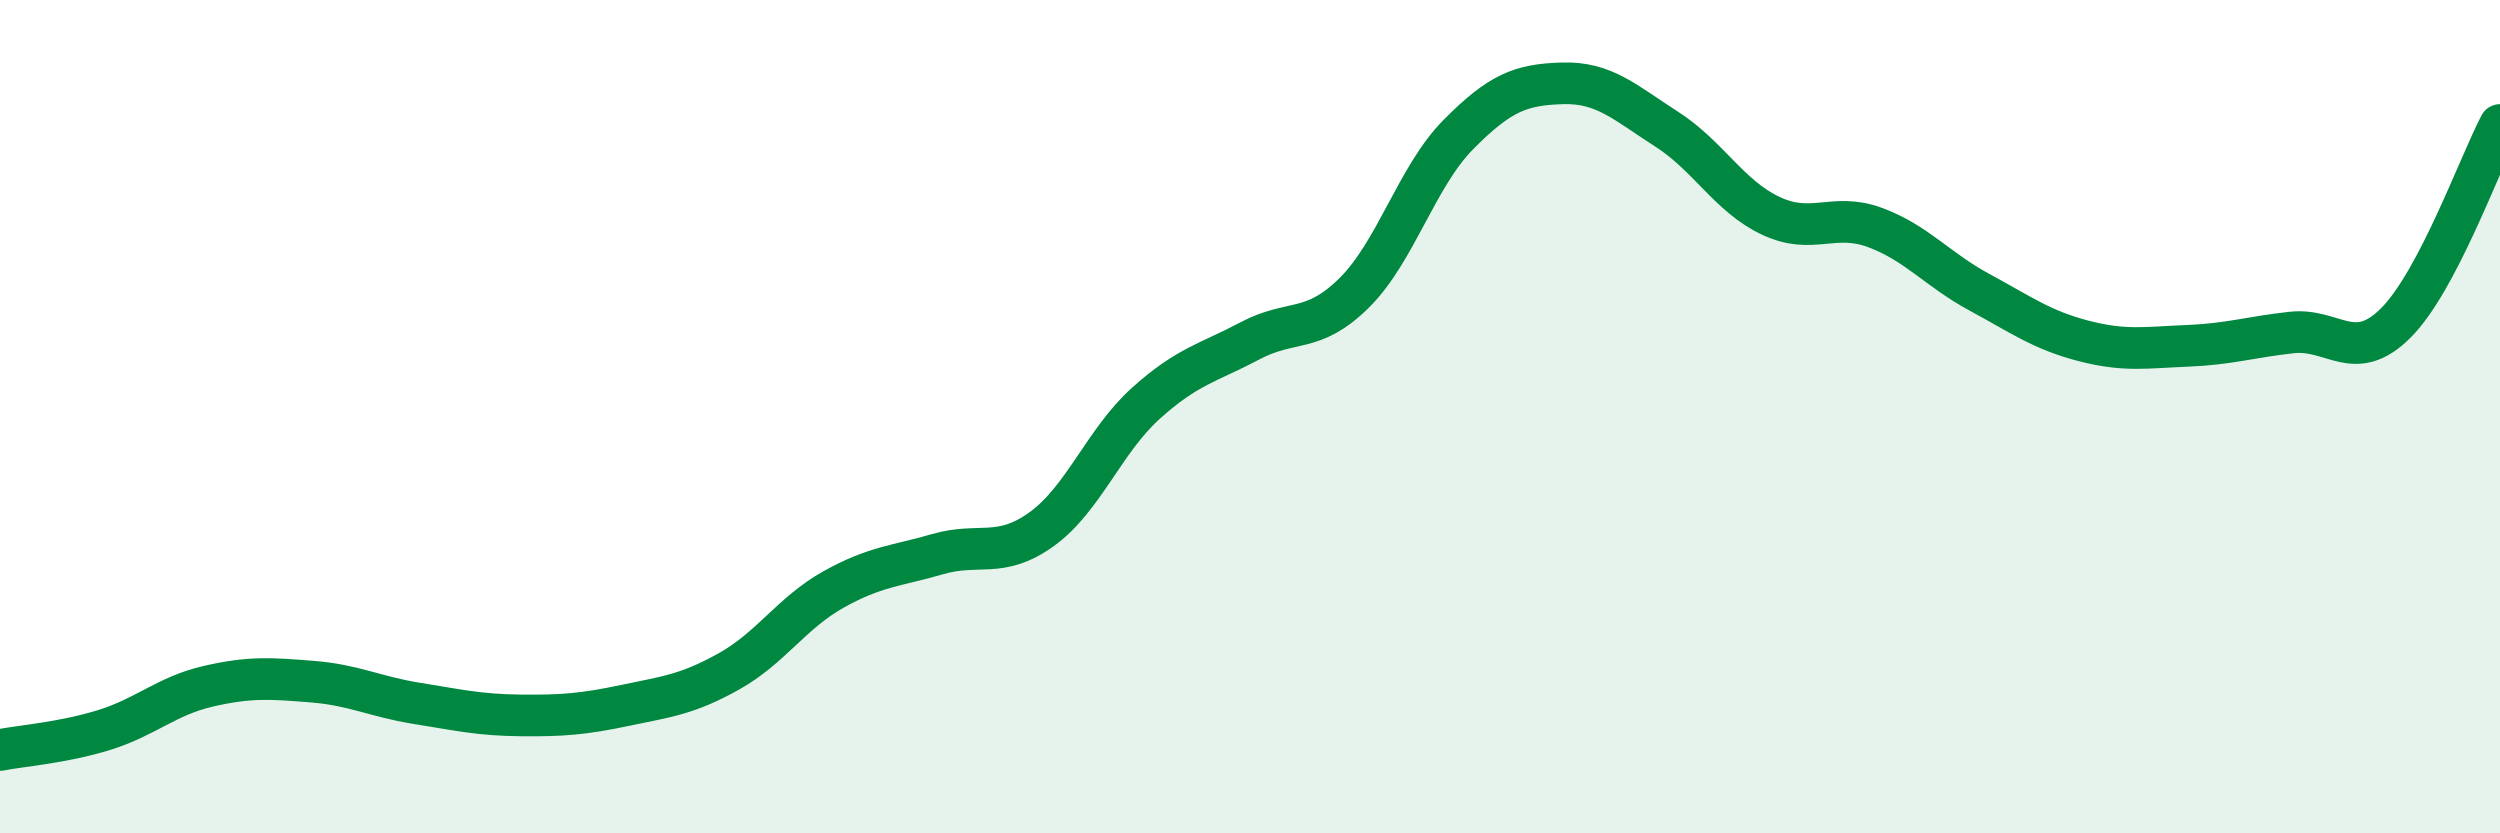
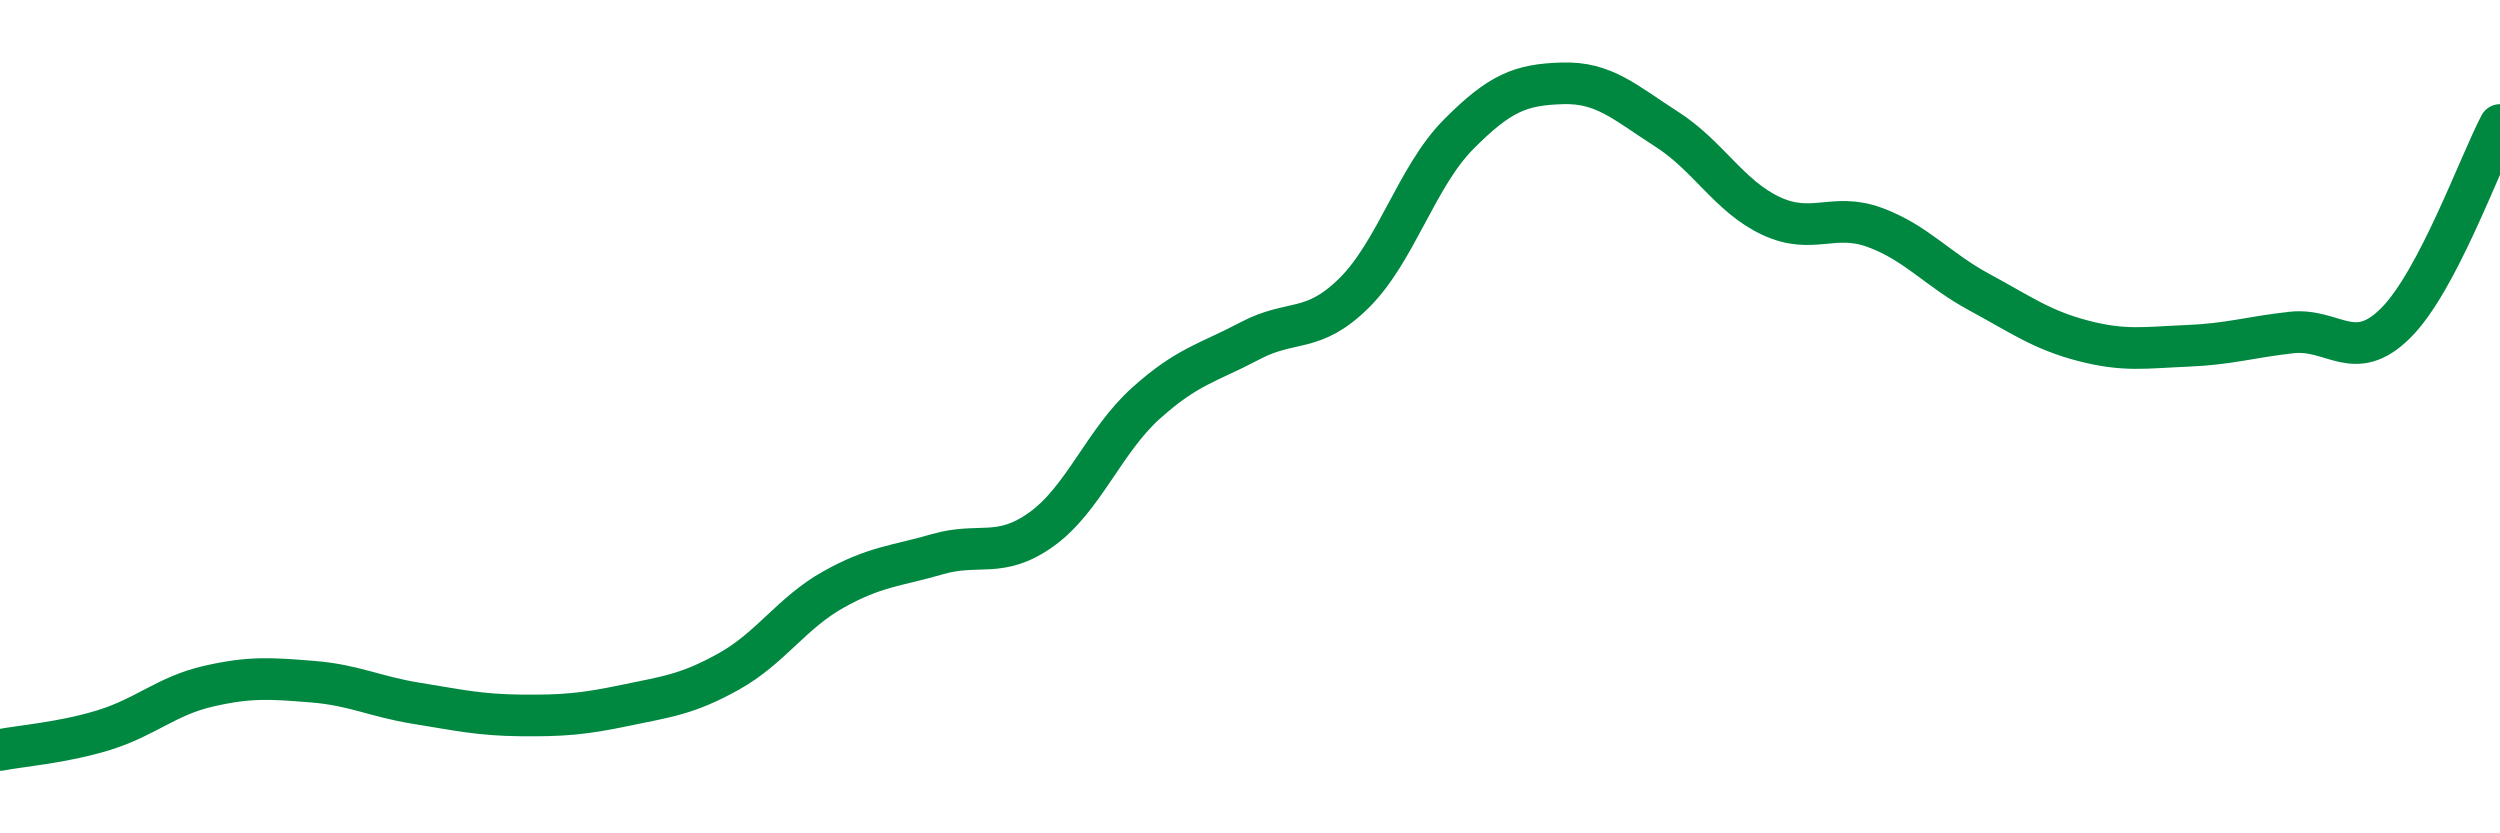
<svg xmlns="http://www.w3.org/2000/svg" width="60" height="20" viewBox="0 0 60 20">
-   <path d="M 0,18 C 0.5,17.9 1.5,17.83 2.5,17.52 C 3.5,17.21 4,16.7 5,16.47 C 6,16.24 6.5,16.28 7.5,16.36 C 8.5,16.44 9,16.72 10,16.88 C 11,17.04 11.5,17.16 12.5,17.17 C 13.5,17.18 14,17.14 15,16.93 C 16,16.72 16.5,16.67 17.5,16.11 C 18.5,15.55 19,14.71 20,14.15 C 21,13.59 21.5,13.59 22.5,13.3 C 23.5,13.01 24,13.42 25,12.7 C 26,11.98 26.5,10.58 27.5,9.68 C 28.5,8.78 29,8.71 30,8.18 C 31,7.65 31.5,8.02 32.5,7.03 C 33.5,6.04 34,4.24 35,3.23 C 36,2.22 36.5,2.03 37.5,2 C 38.5,1.97 39,2.46 40,3.1 C 41,3.74 41.5,4.71 42.5,5.18 C 43.5,5.65 44,5.09 45,5.46 C 46,5.83 46.5,6.47 47.5,7.01 C 48.5,7.55 49,7.92 50,8.18 C 51,8.44 51.5,8.34 52.5,8.3 C 53.5,8.26 54,8.09 55,7.98 C 56,7.87 56.5,8.75 57.5,7.75 C 58.5,6.75 59.5,3.95 60,3L60 20L0 20Z" fill="#008740" opacity="0.1" stroke-linecap="round" stroke-linejoin="round" />
  <path d="M 0,18 C 0.5,17.9 1.5,17.83 2.5,17.52 C 3.5,17.21 4,16.7 5,16.47 C 6,16.24 6.5,16.28 7.5,16.36 C 8.5,16.44 9,16.72 10,16.88 C 11,17.04 11.5,17.16 12.5,17.17 C 13.5,17.18 14,17.14 15,16.93 C 16,16.72 16.5,16.67 17.5,16.11 C 18.5,15.55 19,14.71 20,14.15 C 21,13.59 21.5,13.59 22.5,13.3 C 23.5,13.01 24,13.42 25,12.7 C 26,11.98 26.5,10.58 27.5,9.68 C 28.5,8.78 29,8.71 30,8.18 C 31,7.65 31.5,8.02 32.5,7.03 C 33.5,6.04 34,4.24 35,3.23 C 36,2.22 36.5,2.03 37.5,2 C 38.5,1.97 39,2.46 40,3.1 C 41,3.74 41.5,4.71 42.5,5.18 C 43.5,5.65 44,5.09 45,5.46 C 46,5.83 46.5,6.47 47.5,7.01 C 48.5,7.55 49,7.92 50,8.18 C 51,8.44 51.5,8.34 52.5,8.3 C 53.5,8.26 54,8.09 55,7.98 C 56,7.87 56.5,8.75 57.5,7.75 C 58.5,6.75 59.5,3.95 60,3" stroke="#008740" stroke-width="1" fill="none" stroke-linecap="round" stroke-linejoin="round" />
</svg>